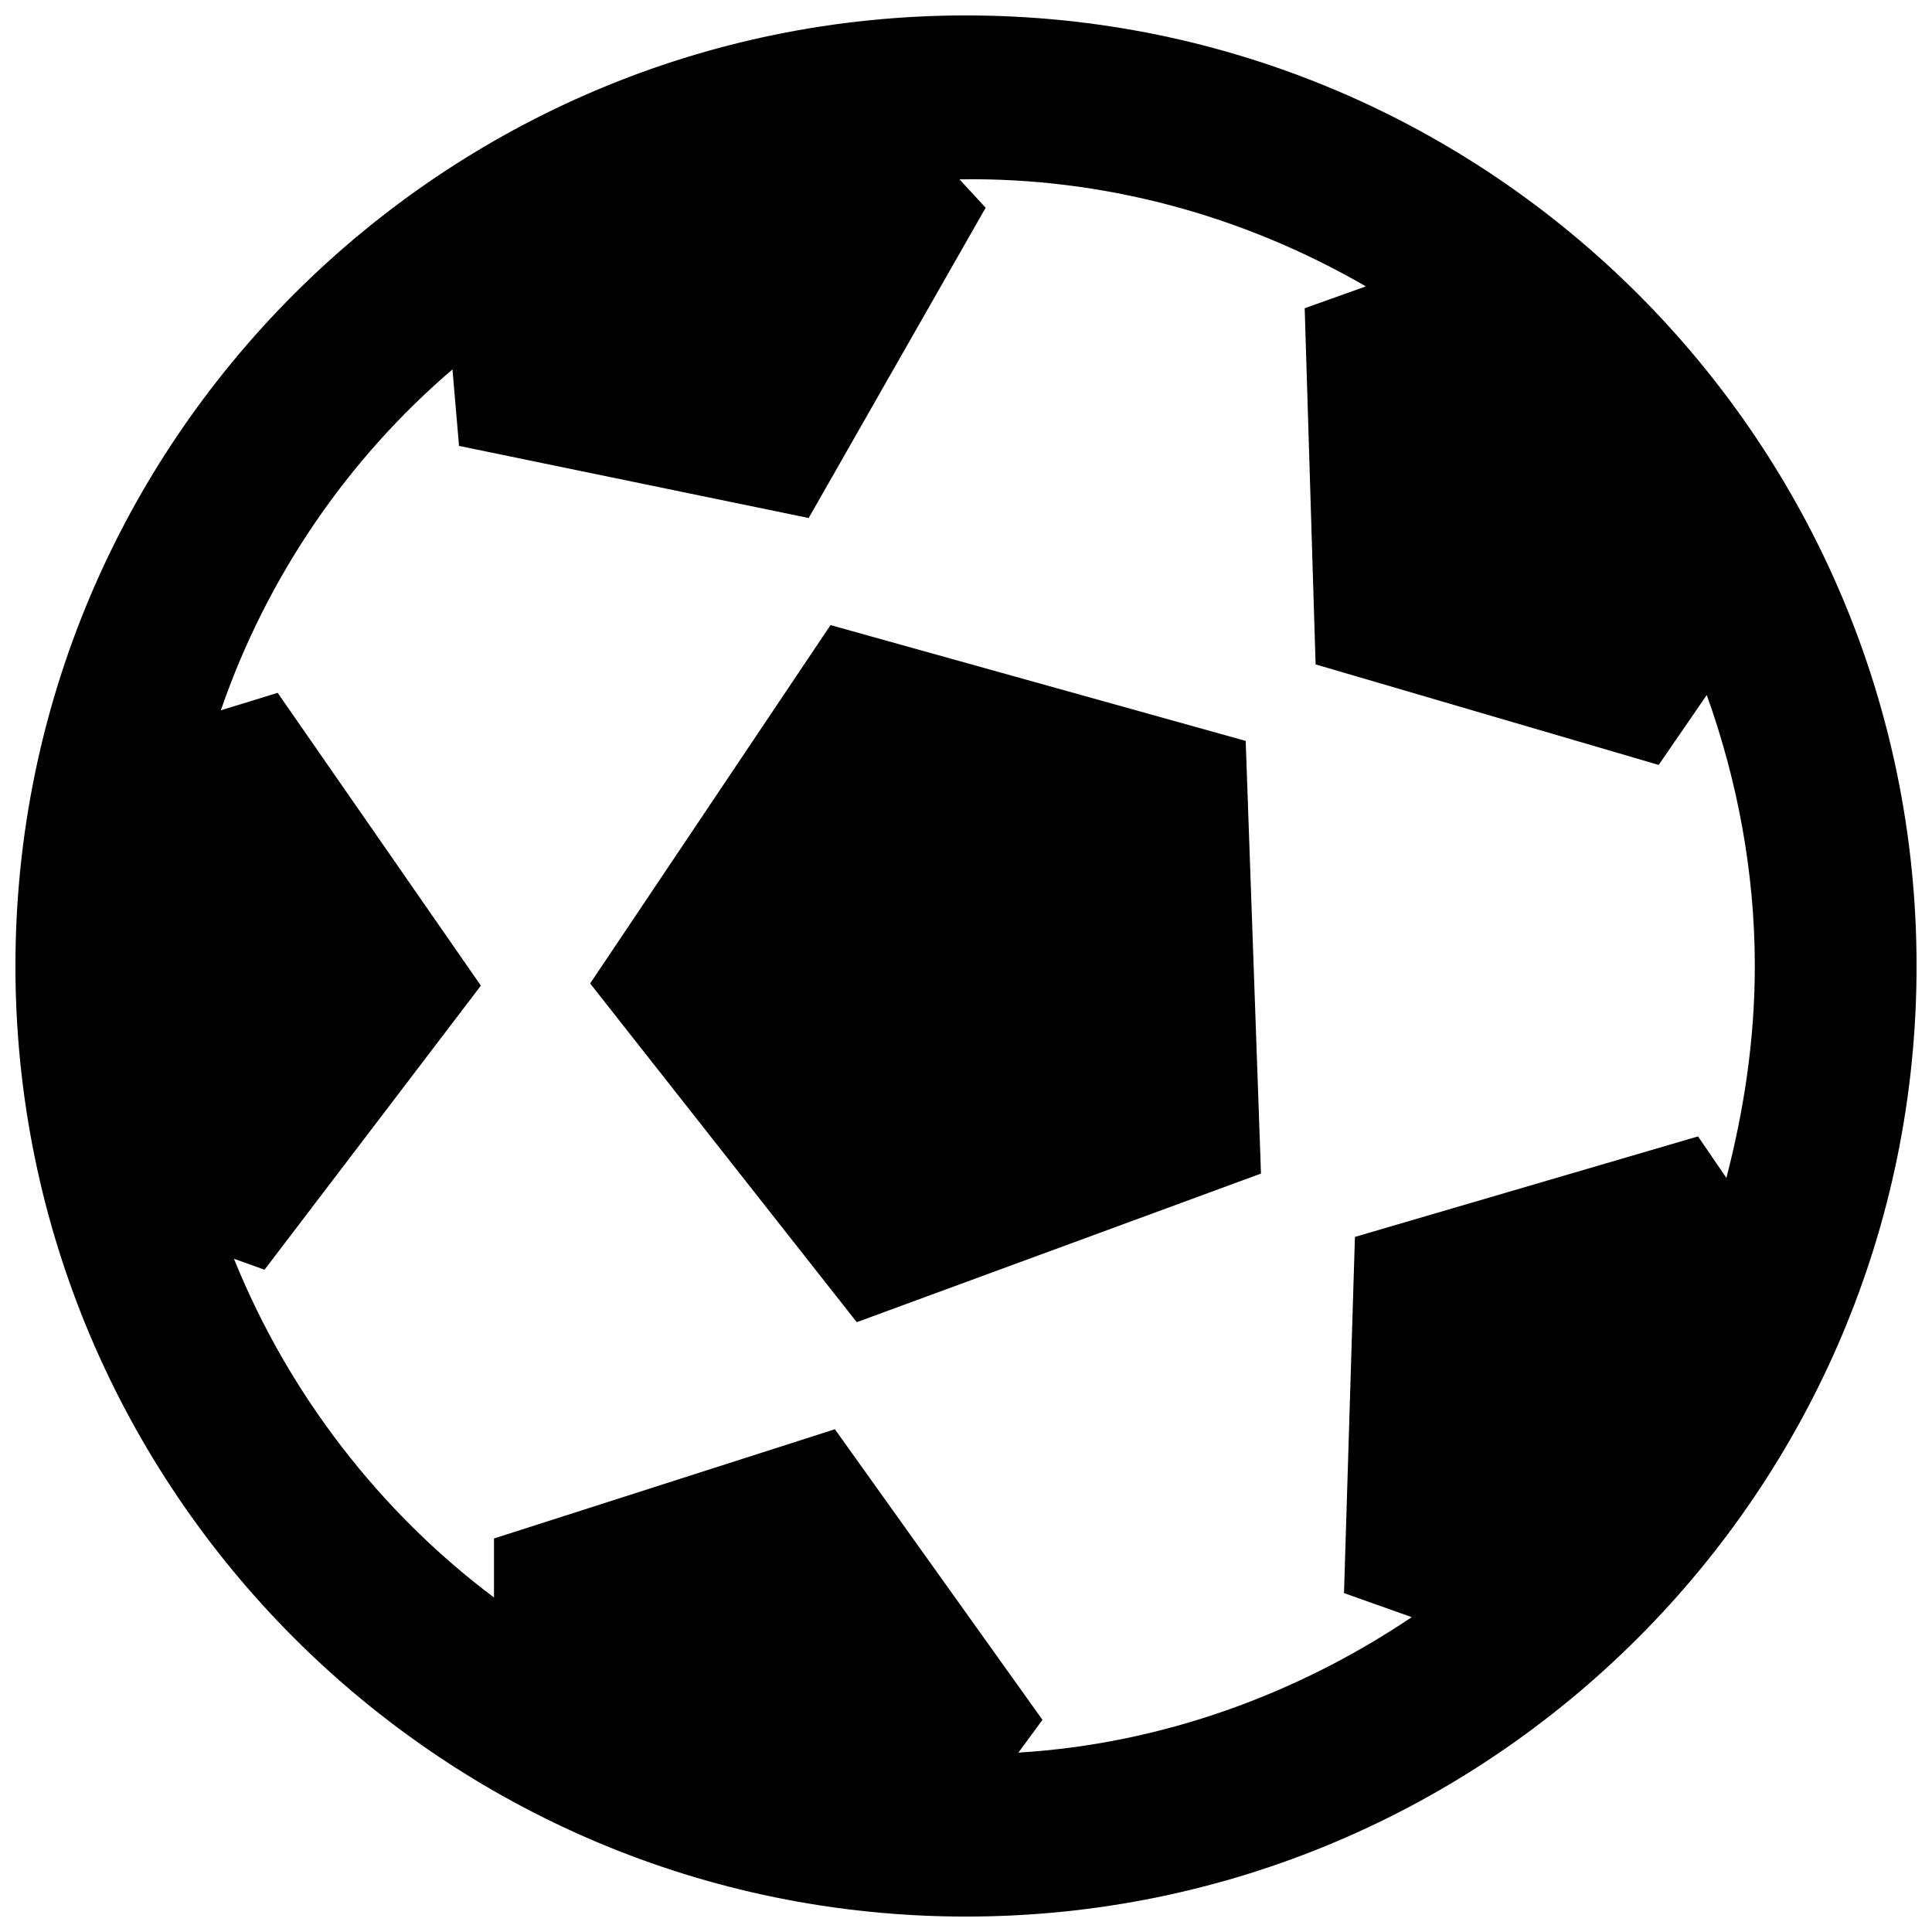
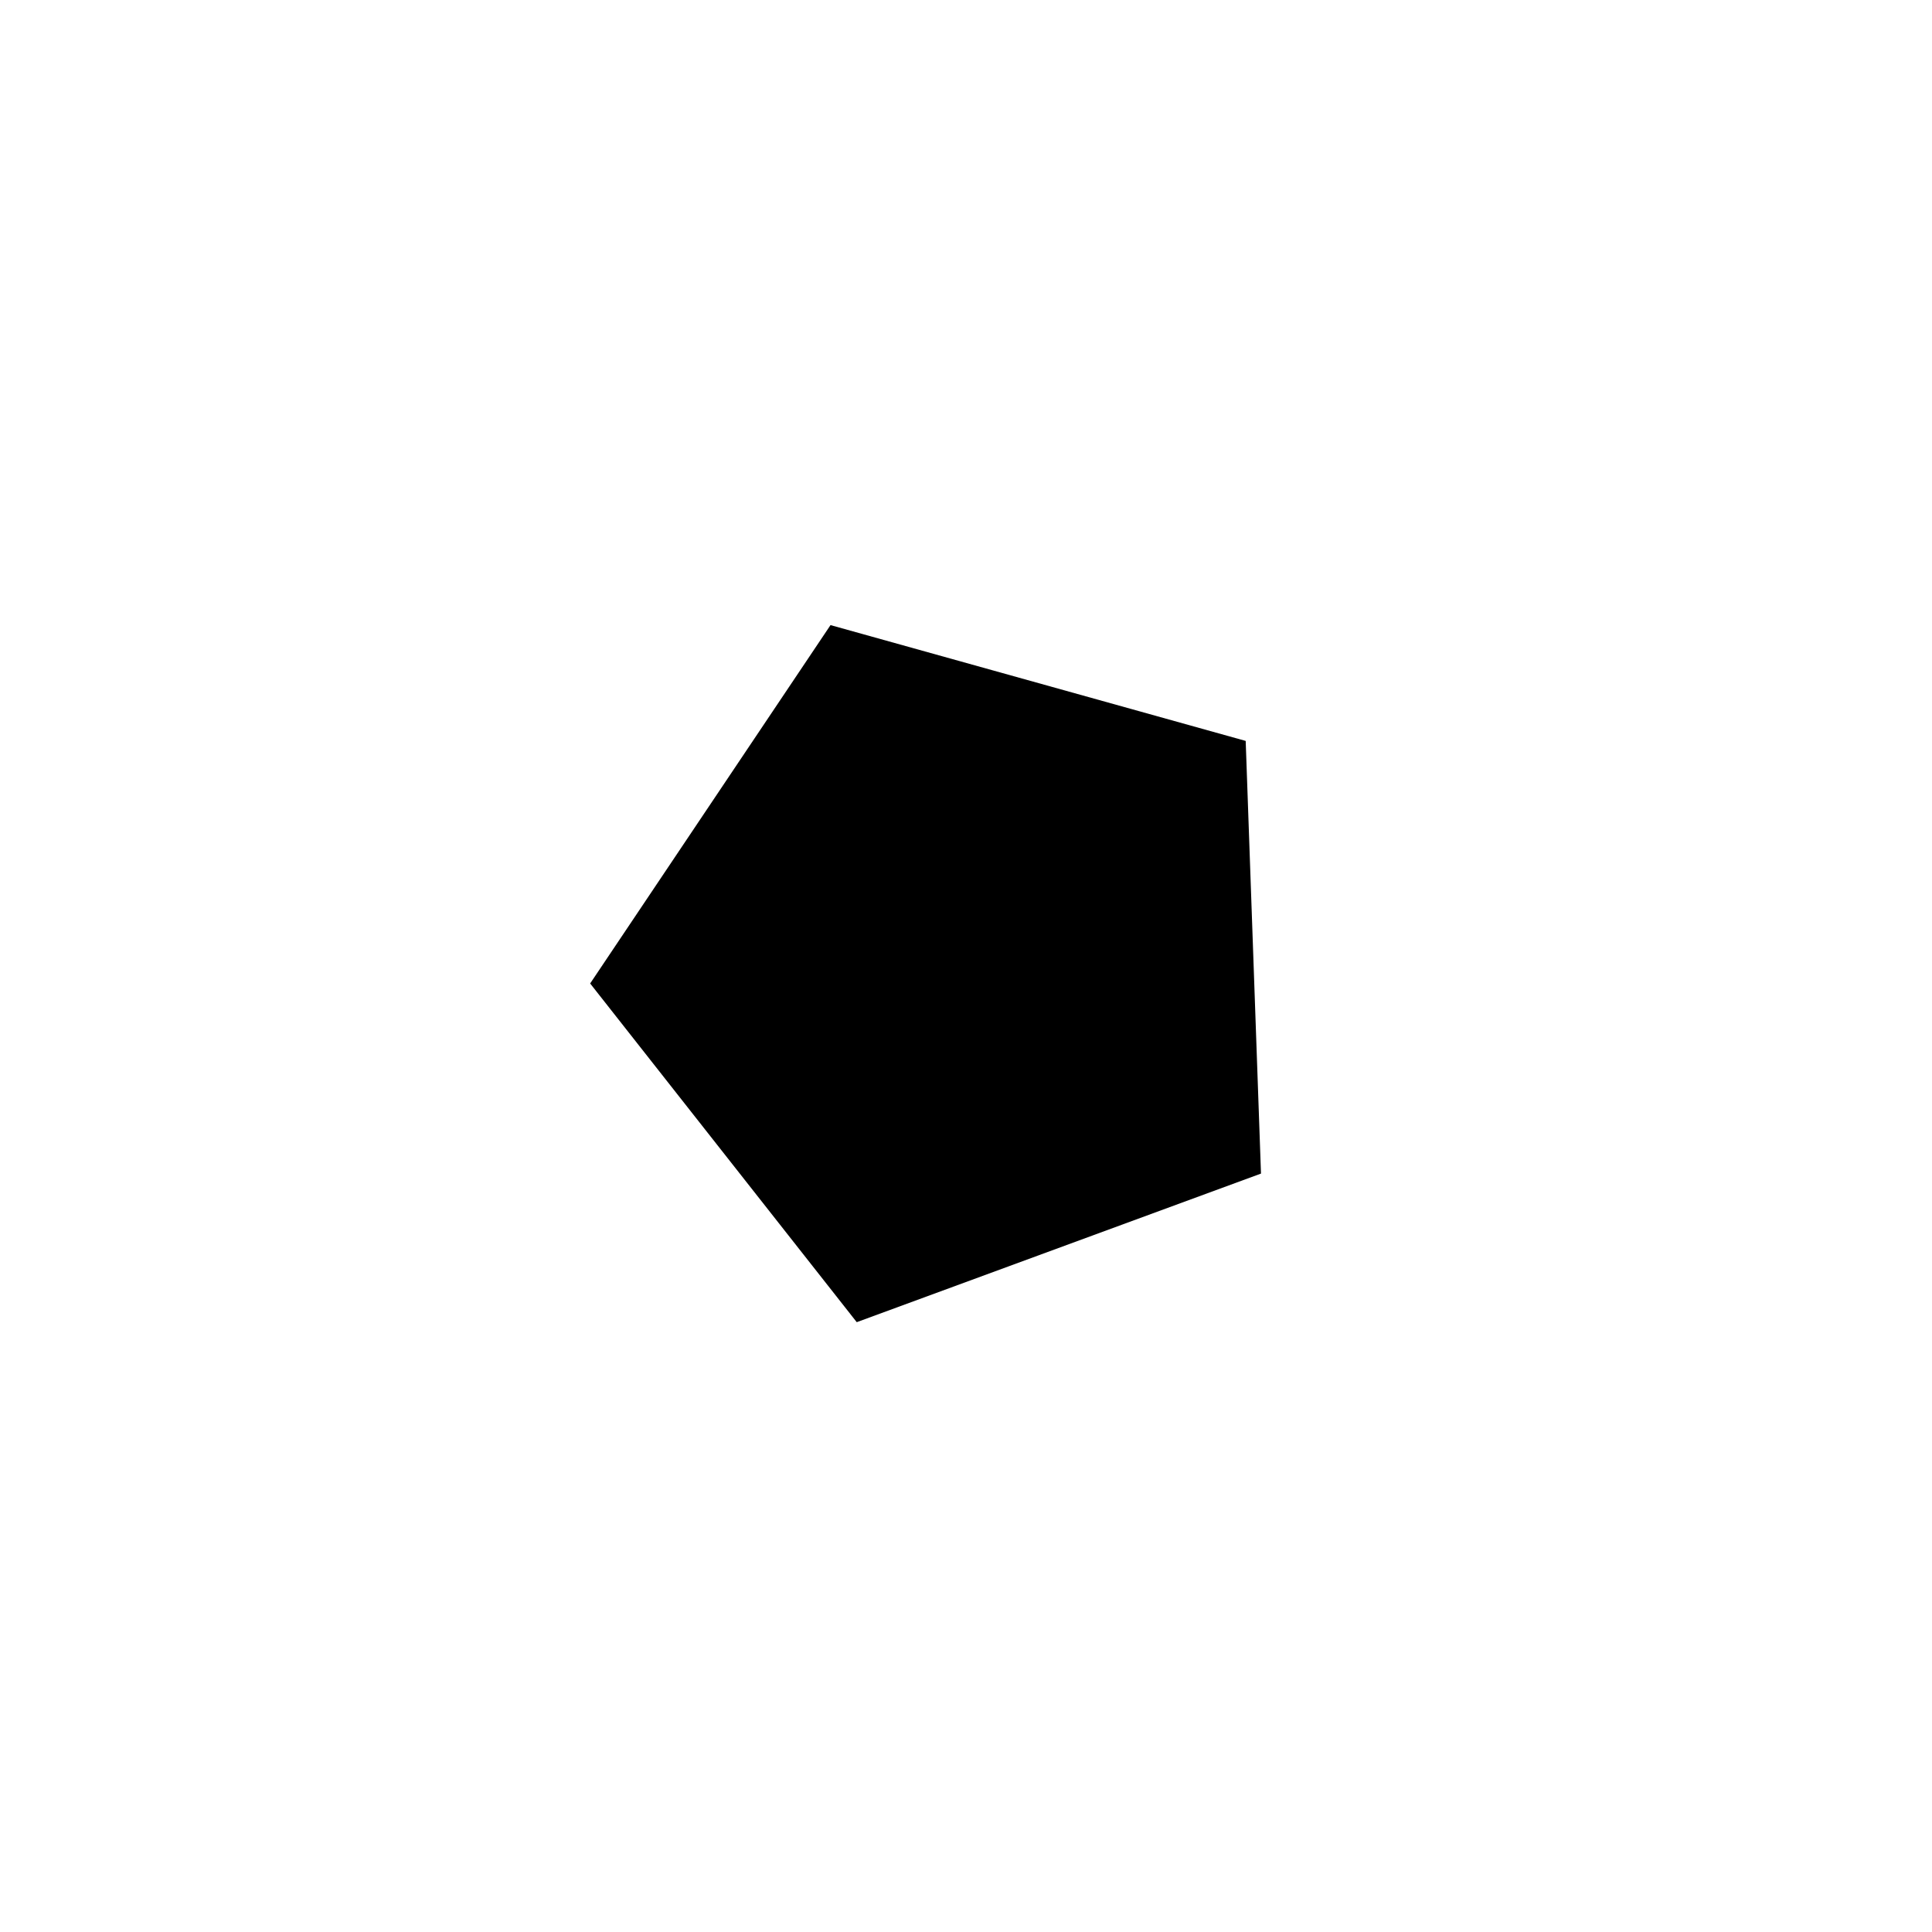
<svg xmlns="http://www.w3.org/2000/svg" width="800px" height="800px" version="1.1" viewBox="144 144 512 512">
  <defs>
    <clipPath id="a">
-       <path d="m148.09 148.09h503.81v503.81h-503.81z" />
-     </clipPath>
+       </clipPath>
  </defs>
  <path d="m474.12 340.35 4.055 114.66-107.13 39.379-70.648-89.758 63.699-94.973z" fill-rule="evenodd" />
  <g clip-path="url(#a)">
    <path d="m400 148.09c138.98 0 251.91 112.92 251.91 251.91 0 138.98-112.92 251.91-251.91 251.91-138.98 0-251.91-112.92-251.91-251.91 0-138.98 112.92-251.91 251.91-251.91zm-34.746 374.67-90.34 28.953v15.637c-30.113-22.586-54.434-53.855-68.91-89.758l8.105 2.894 57.328-75.281-53.855-77.598-15.055 4.633c12.16-35.324 33.586-66.594 61.383-90.34l1.738 20.27 92.656 19.109 46.906-82.23-6.949-7.527c37.641-0.578 74.703 9.266 107.71 28.375l-16.215 5.789 2.894 94.391 90.918 26.637 12.738-18.531c8.105 22.586 12.738 46.906 12.738 71.809 0 19.688-2.894 38.219-7.527 56.172l-7.527-11.004-90.918 26.637-2.894 94.391 17.953 6.371c-30.113 20.27-66.016 33.586-104.24 35.902l6.371-8.688-55.016-77.02z" fill-rule="evenodd" />
  </g>
</svg>